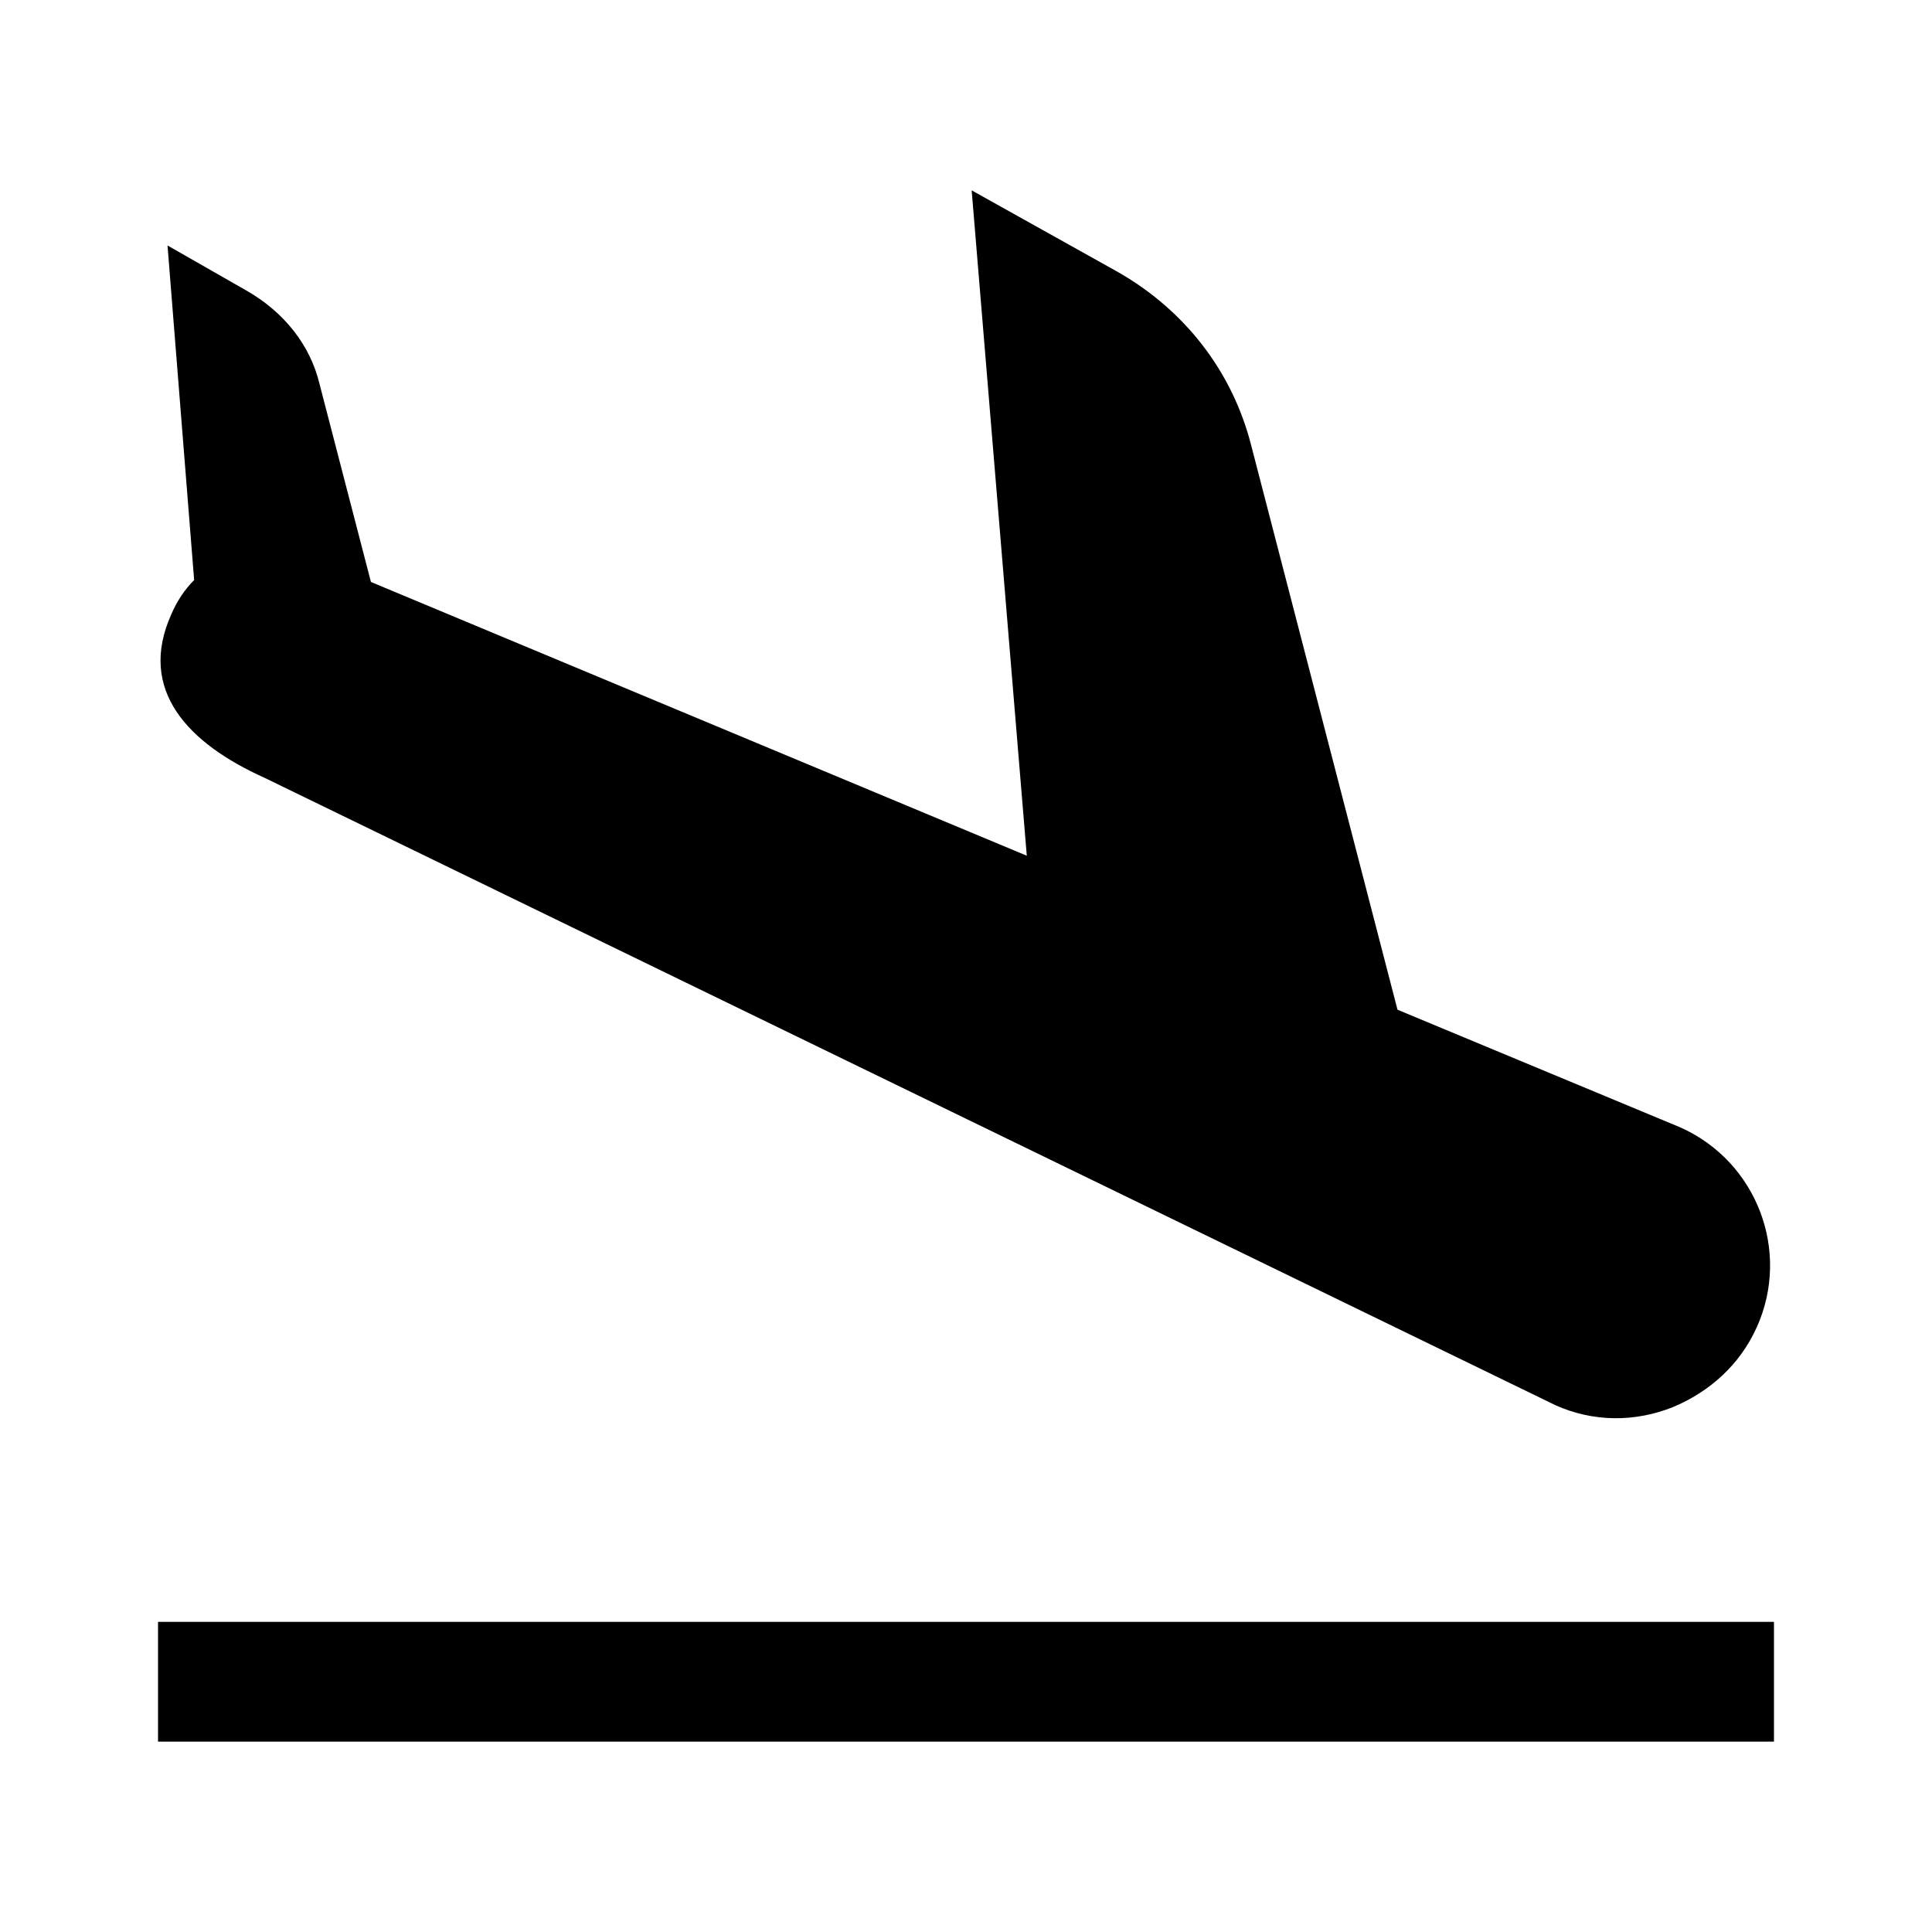
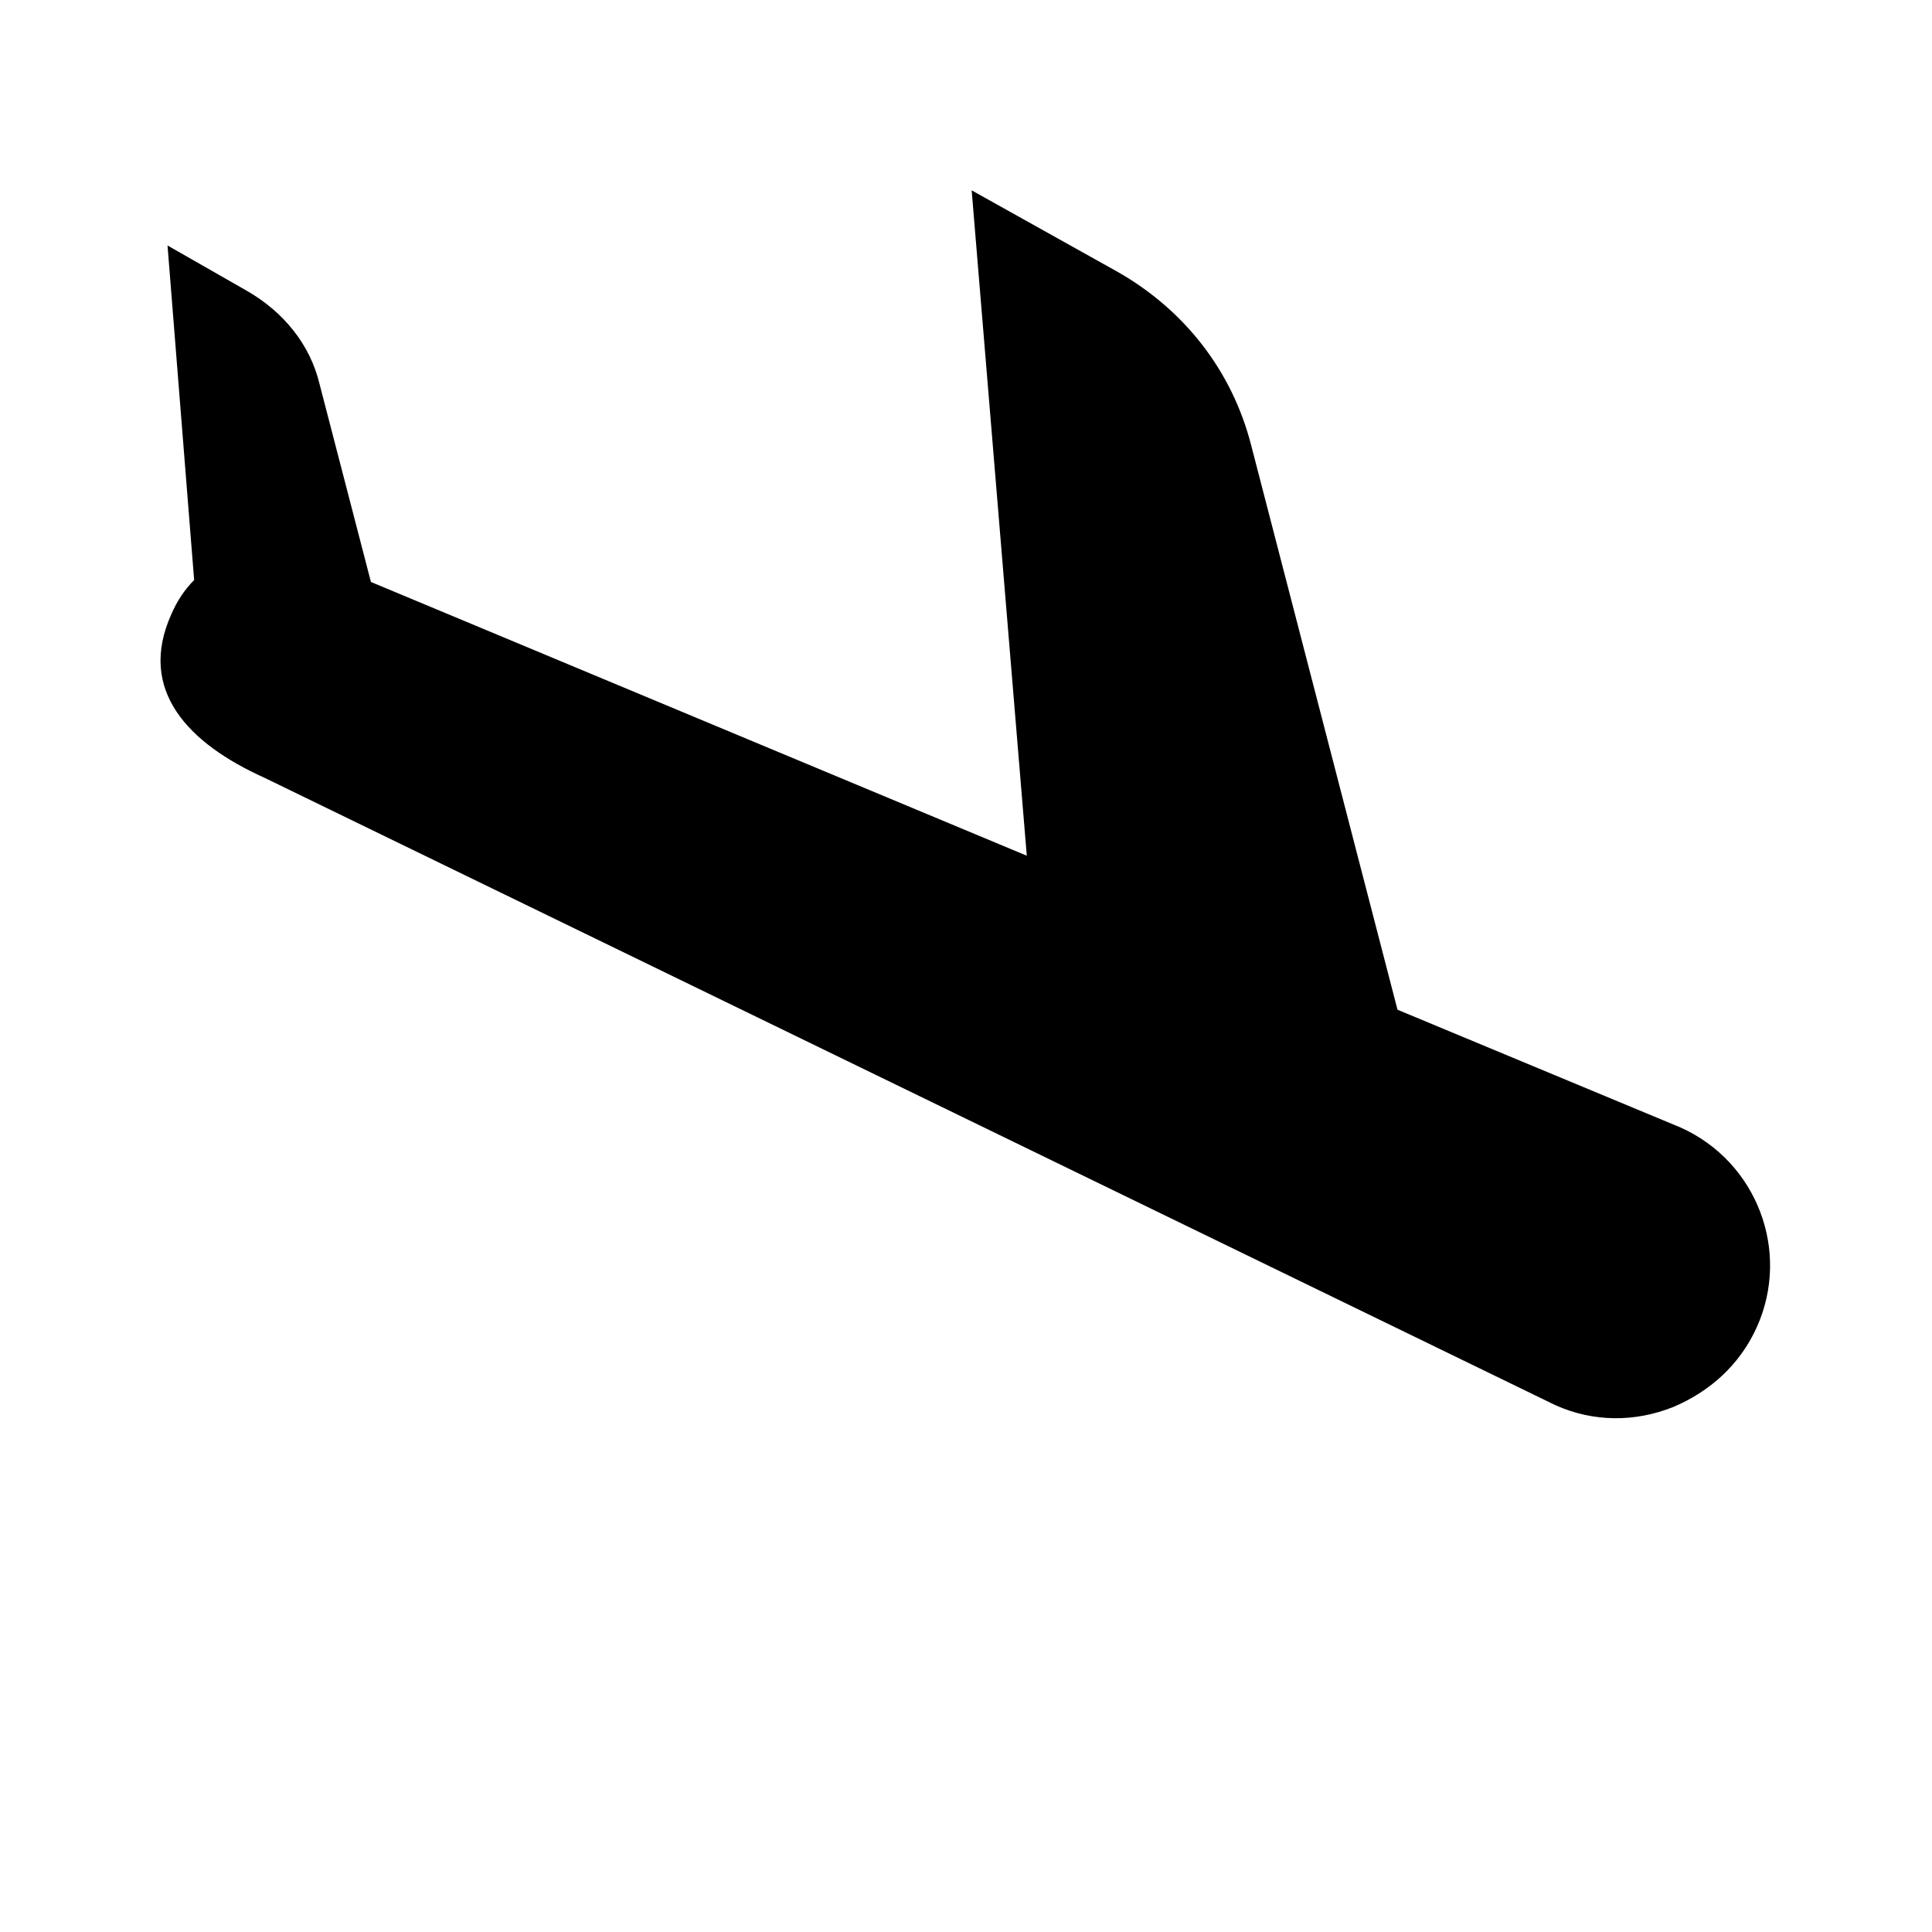
<svg xmlns="http://www.w3.org/2000/svg" fill="#000000" width="800px" height="800px" version="1.1" viewBox="144 144 512 512">
  <g>
    <path d="m556.18 516.38-342.09-166.26c-20.152-9.07-33.754-23.176-24.688-43.328 1.512-3.527 3.527-6.551 6.047-9.07l-7.055-88.668 21.16 12.09c9.574 5.543 16.625 14.105 19.145 24.688l13.602 52.395 173.81 72.547-14.609-176.33 38.793 21.664c17.633 10.078 30.23 26.199 35.266 45.848l38.793 149.63 75.066 31.234c20.152 9.07 29.223 32.746 20.152 52.898-4.535 10.078-12.594 17.129-22.168 21.16-10.07 4.035-21.156 4.035-31.23-0.5z" />
-     <path d="m185.88 573.81h428.24v31.738h-428.24z" />
  </g>
</svg>